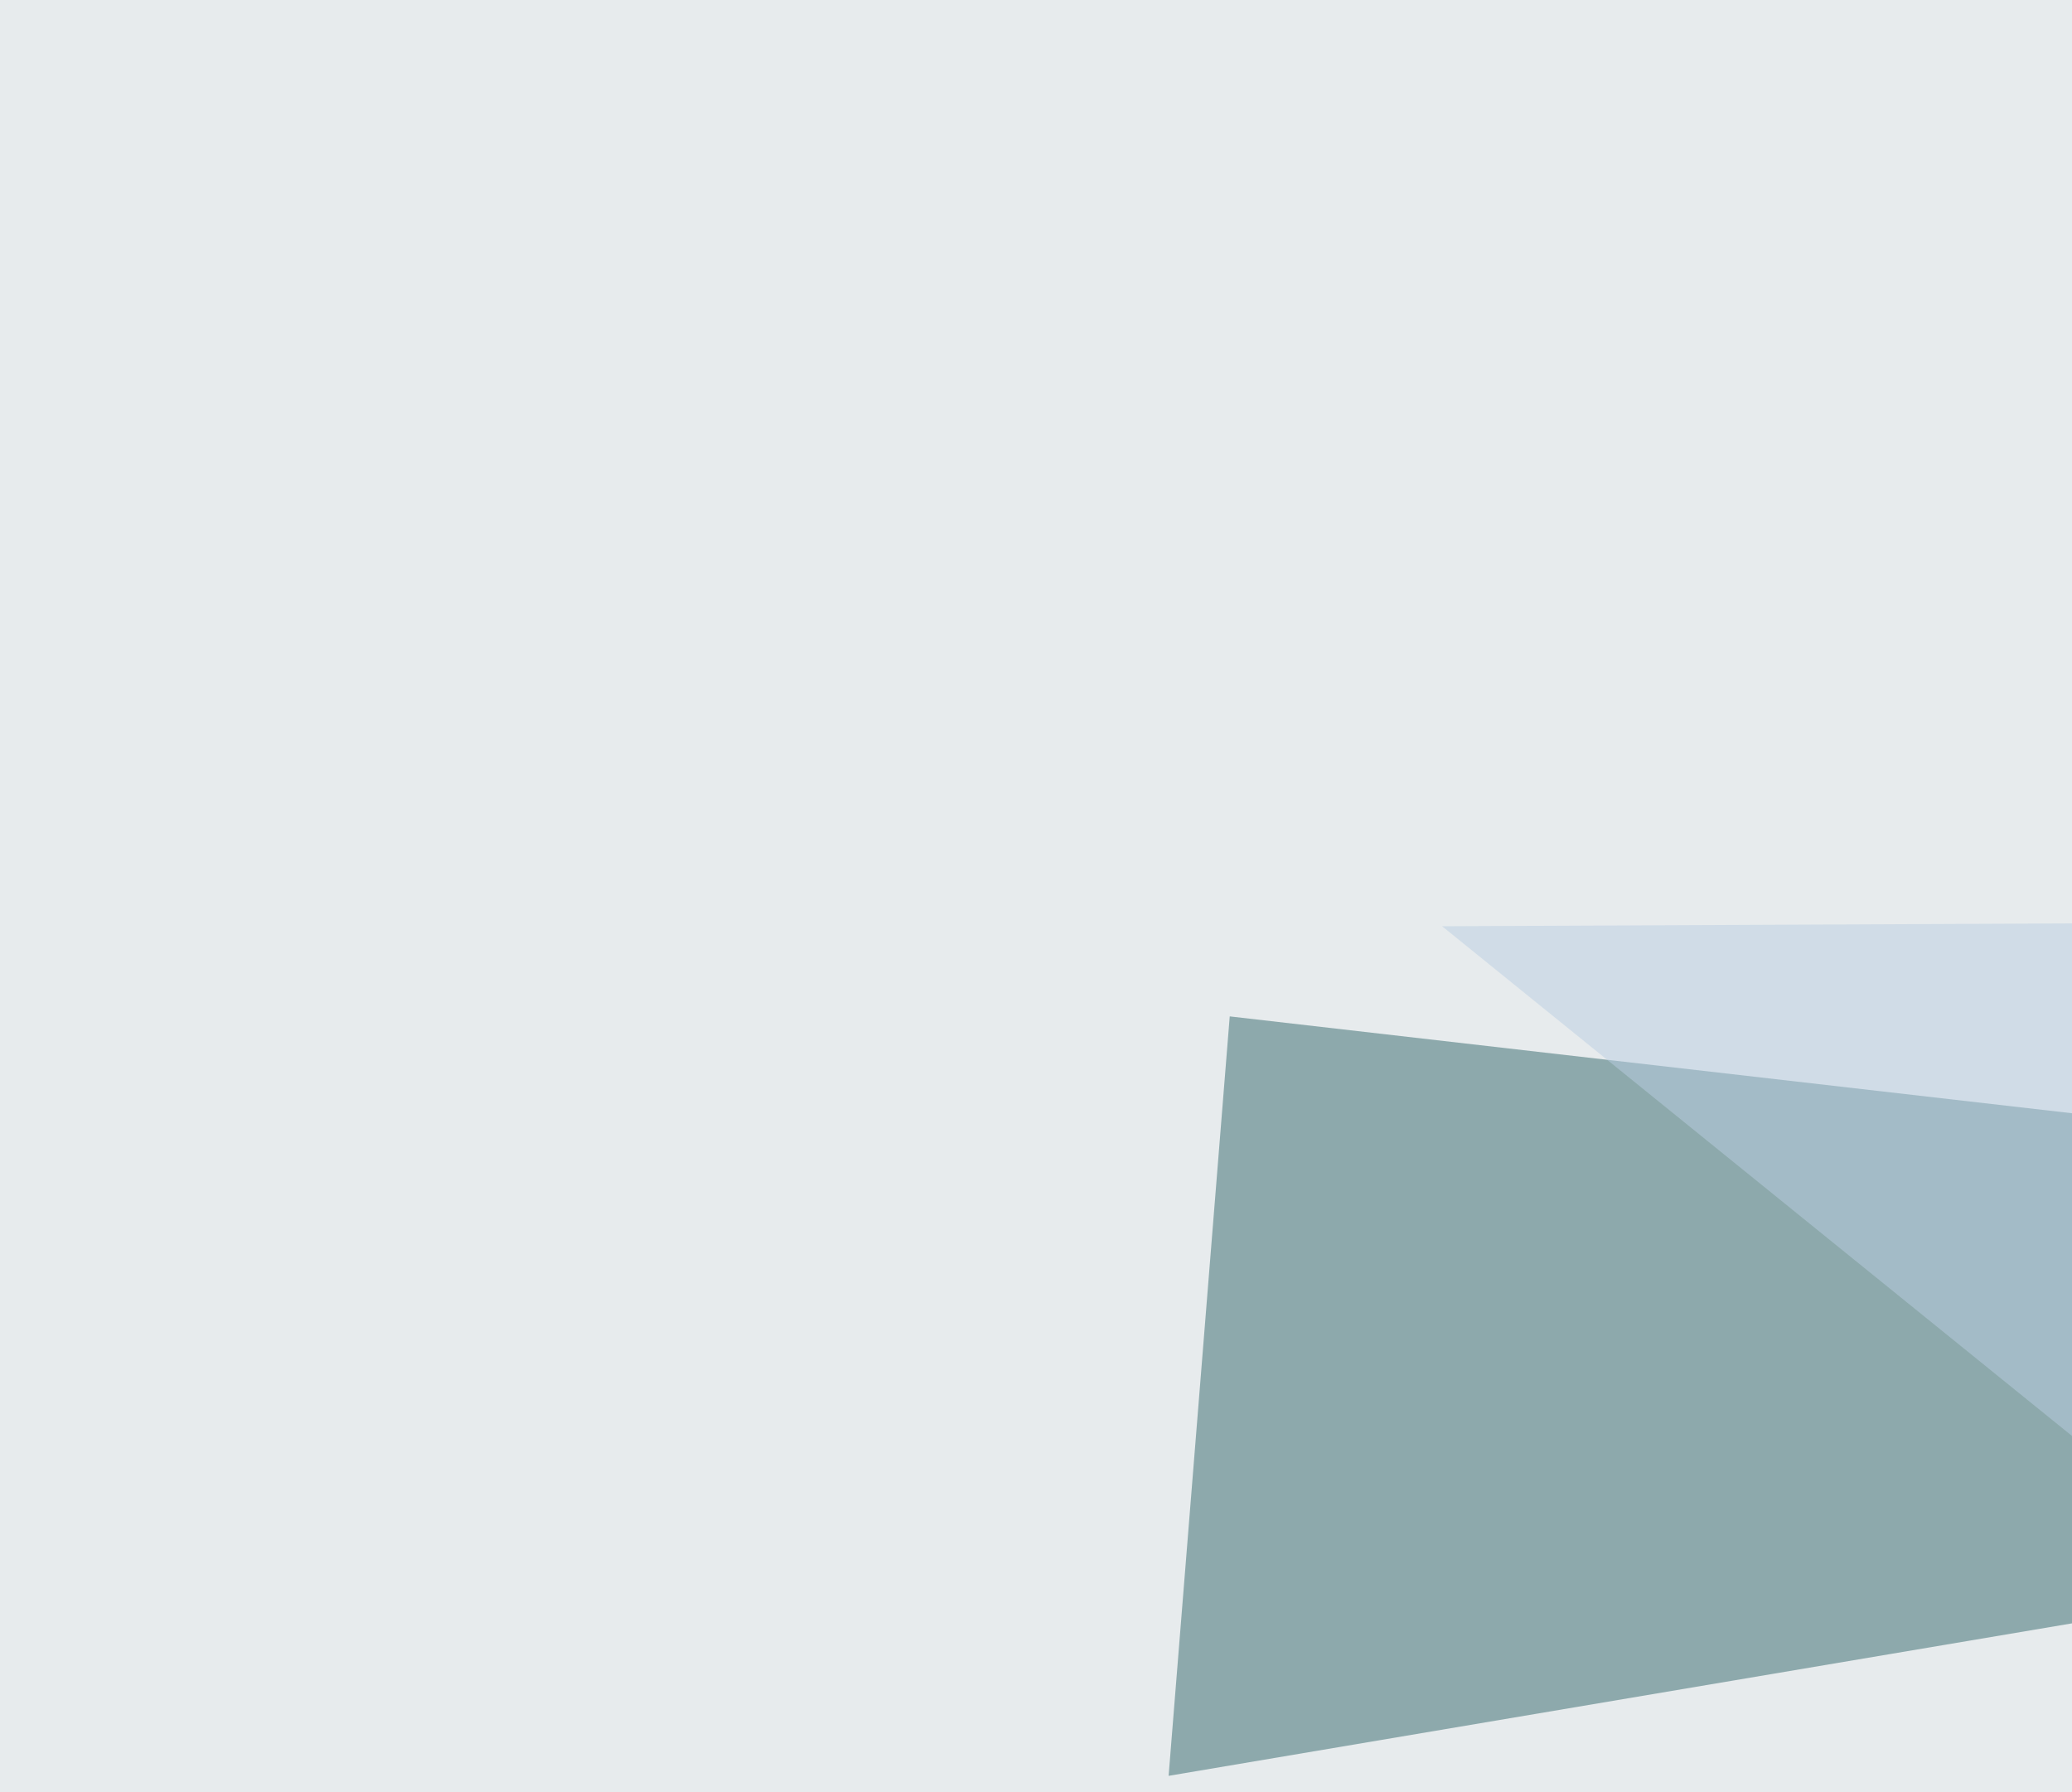
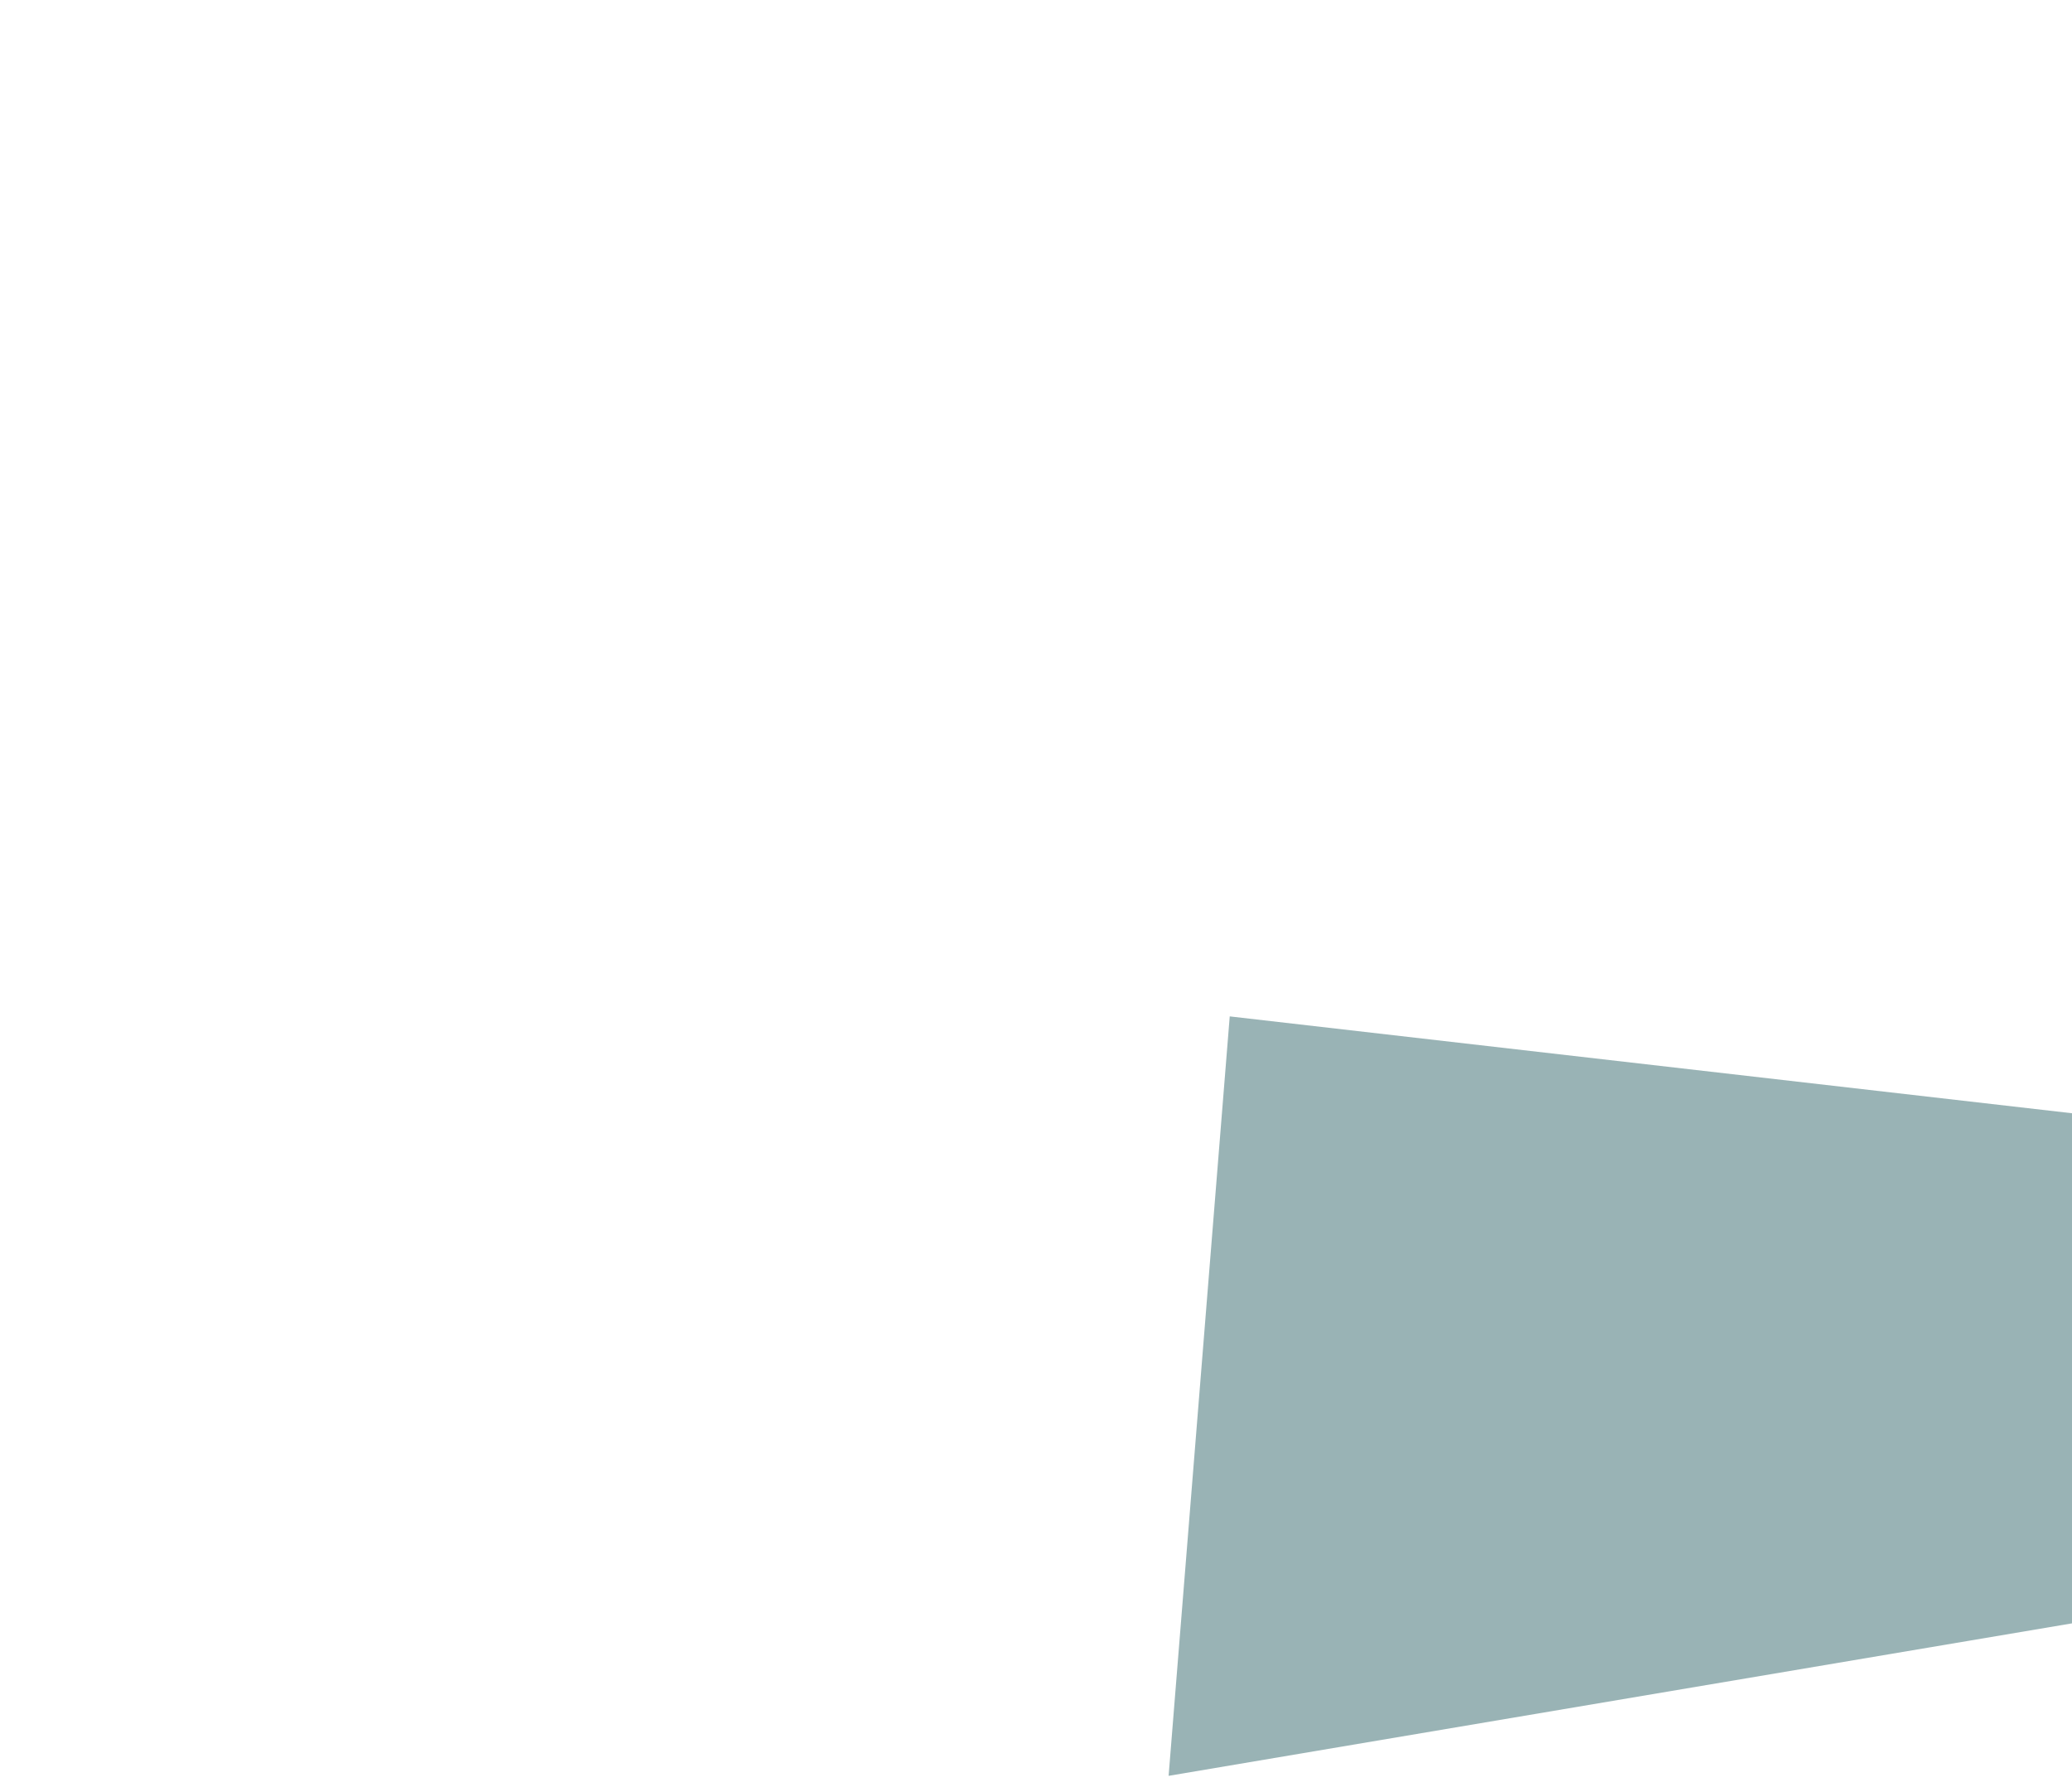
<svg xmlns="http://www.w3.org/2000/svg" width="200" height="173">
  <filter id="a">
    <feGaussianBlur stdDeviation="55" />
  </filter>
-   <rect width="100%" height="100%" fill="#e7ebed" />
  <g filter="url(#a)">
    <g fill-opacity=".5">
      <path fill="#34696c" d="M112.8 171.4l260.7-44-254.8-29.3z" />
      <path fill="#847f7e" d="M294.4 476l-111.3 23.5-3-252z" />
-       <path fill="#bacfe2" d="M795.4 86.4l-334 263.7L139.2 89.4z" />
-       <path fill="#7d7b7a" d="M435 438l-149.4 41 293 3z" />
    </g>
  </g>
</svg>